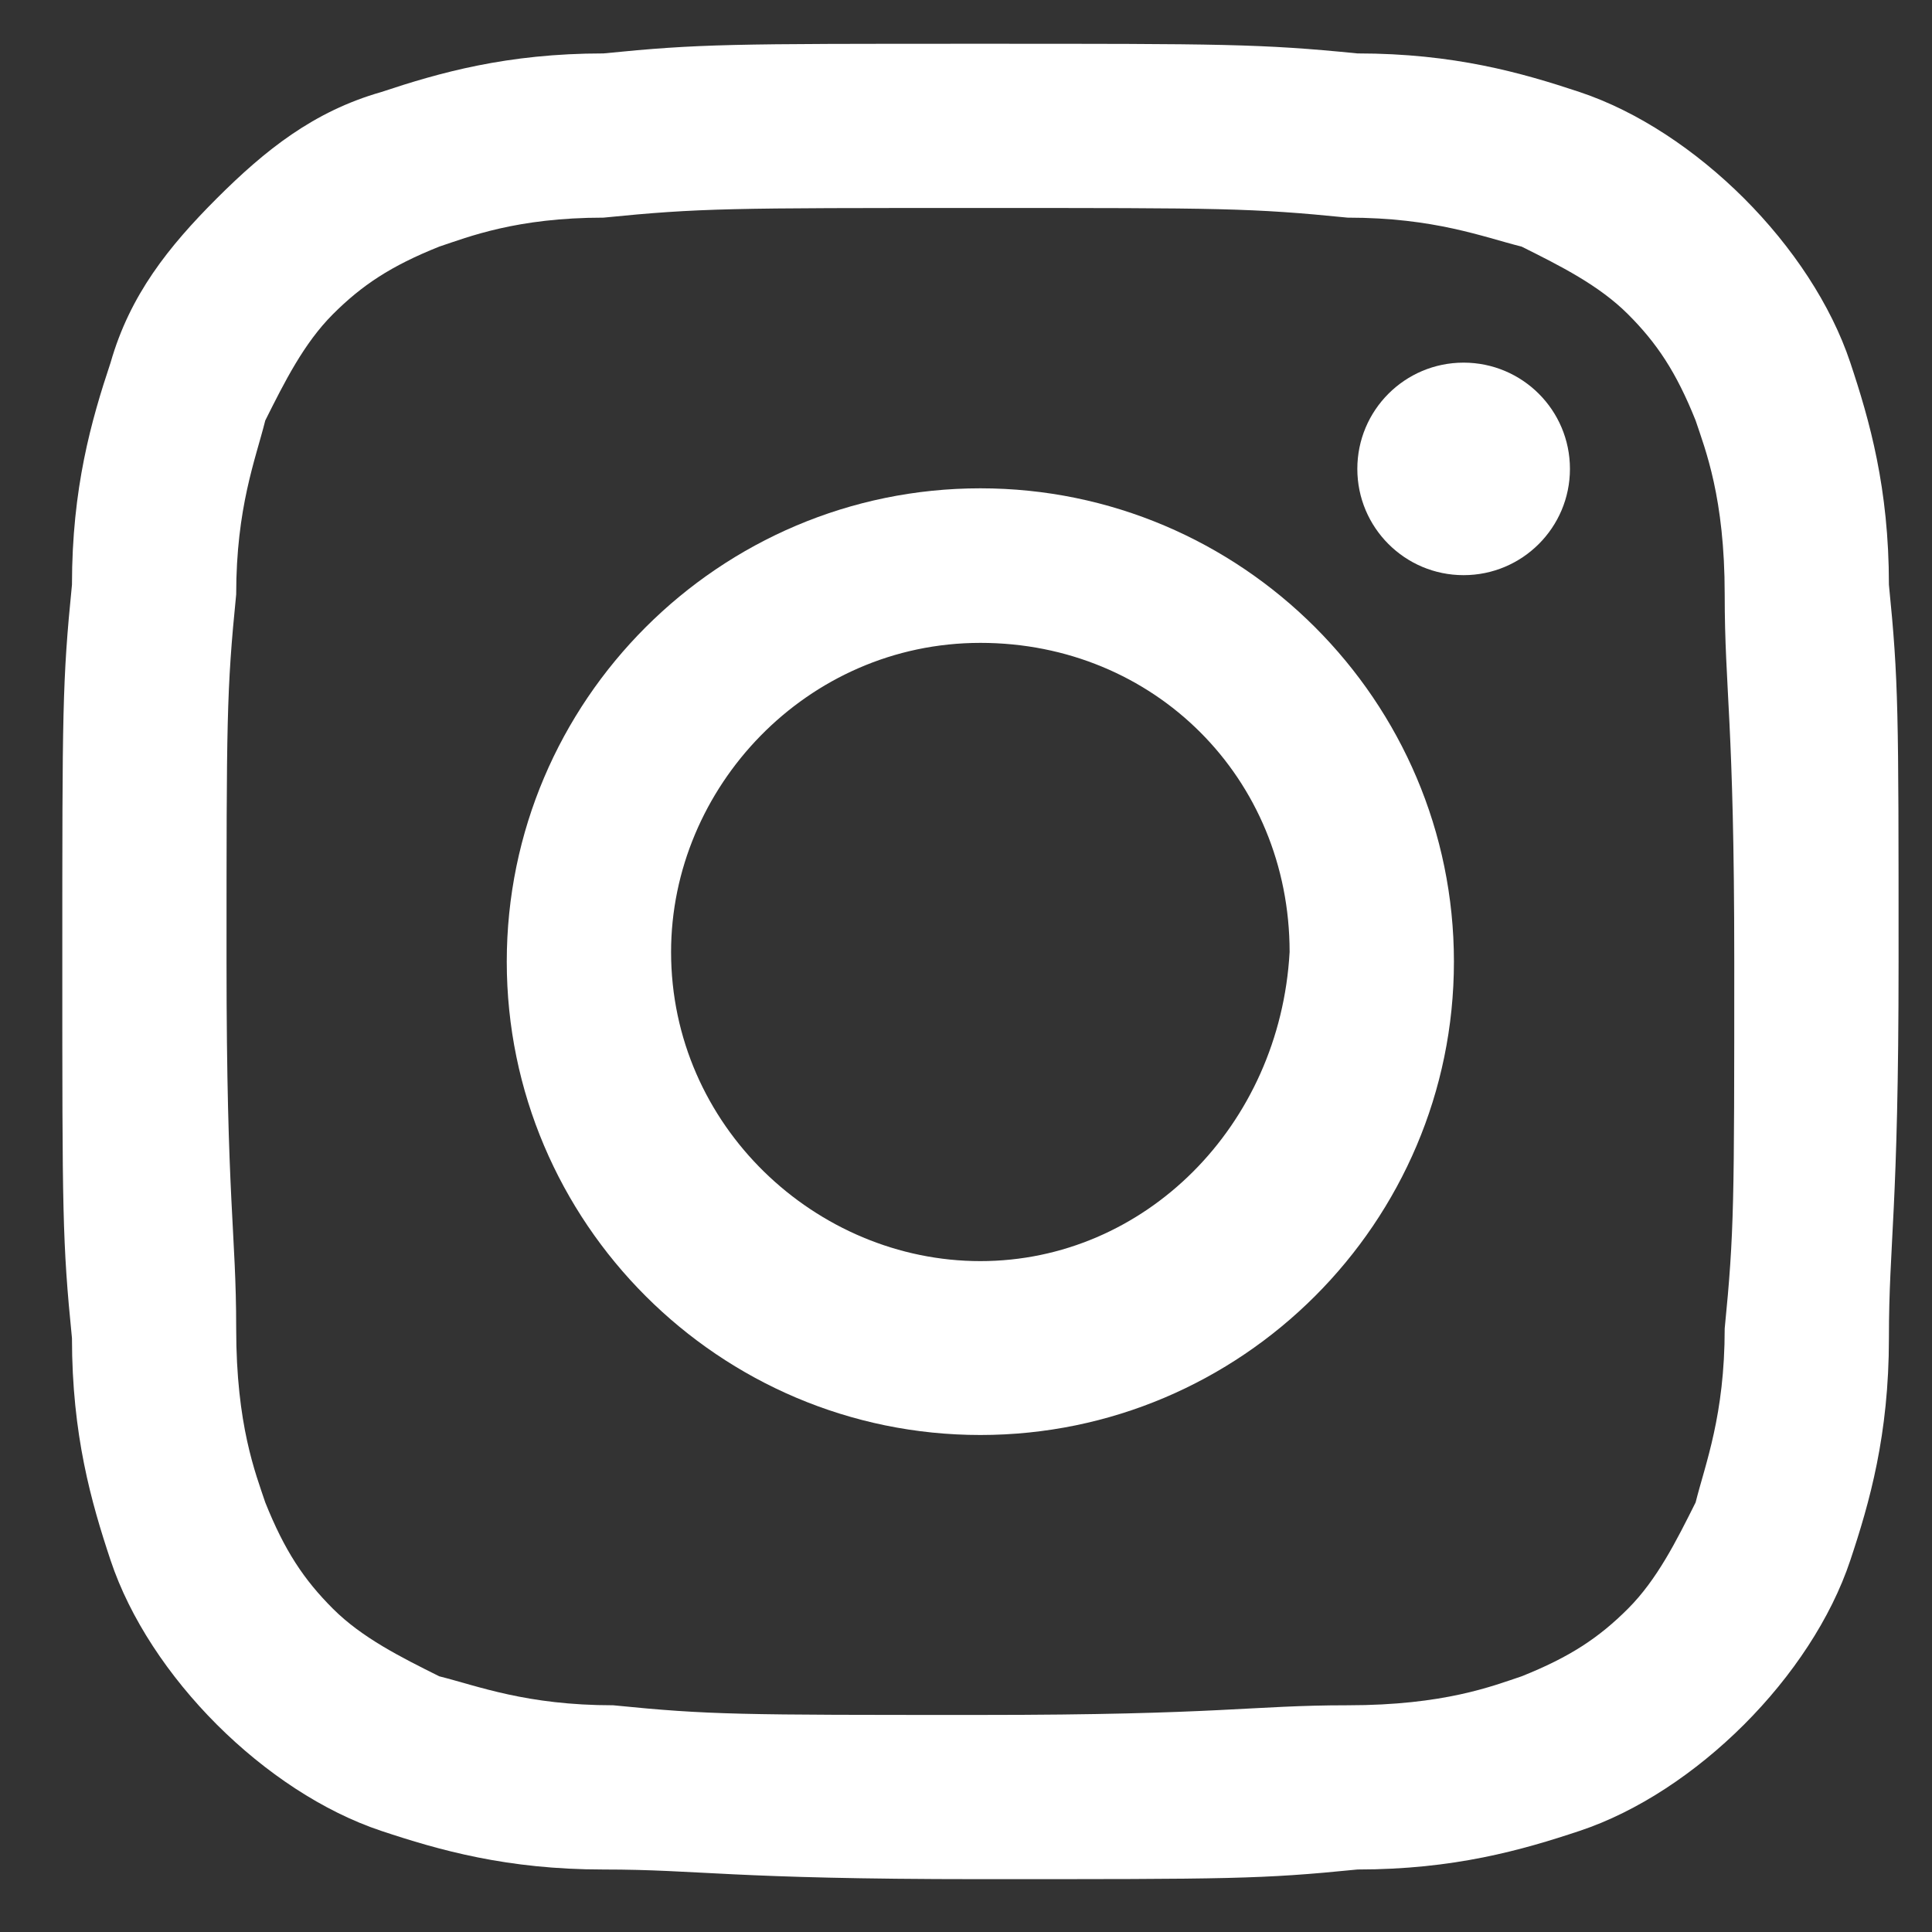
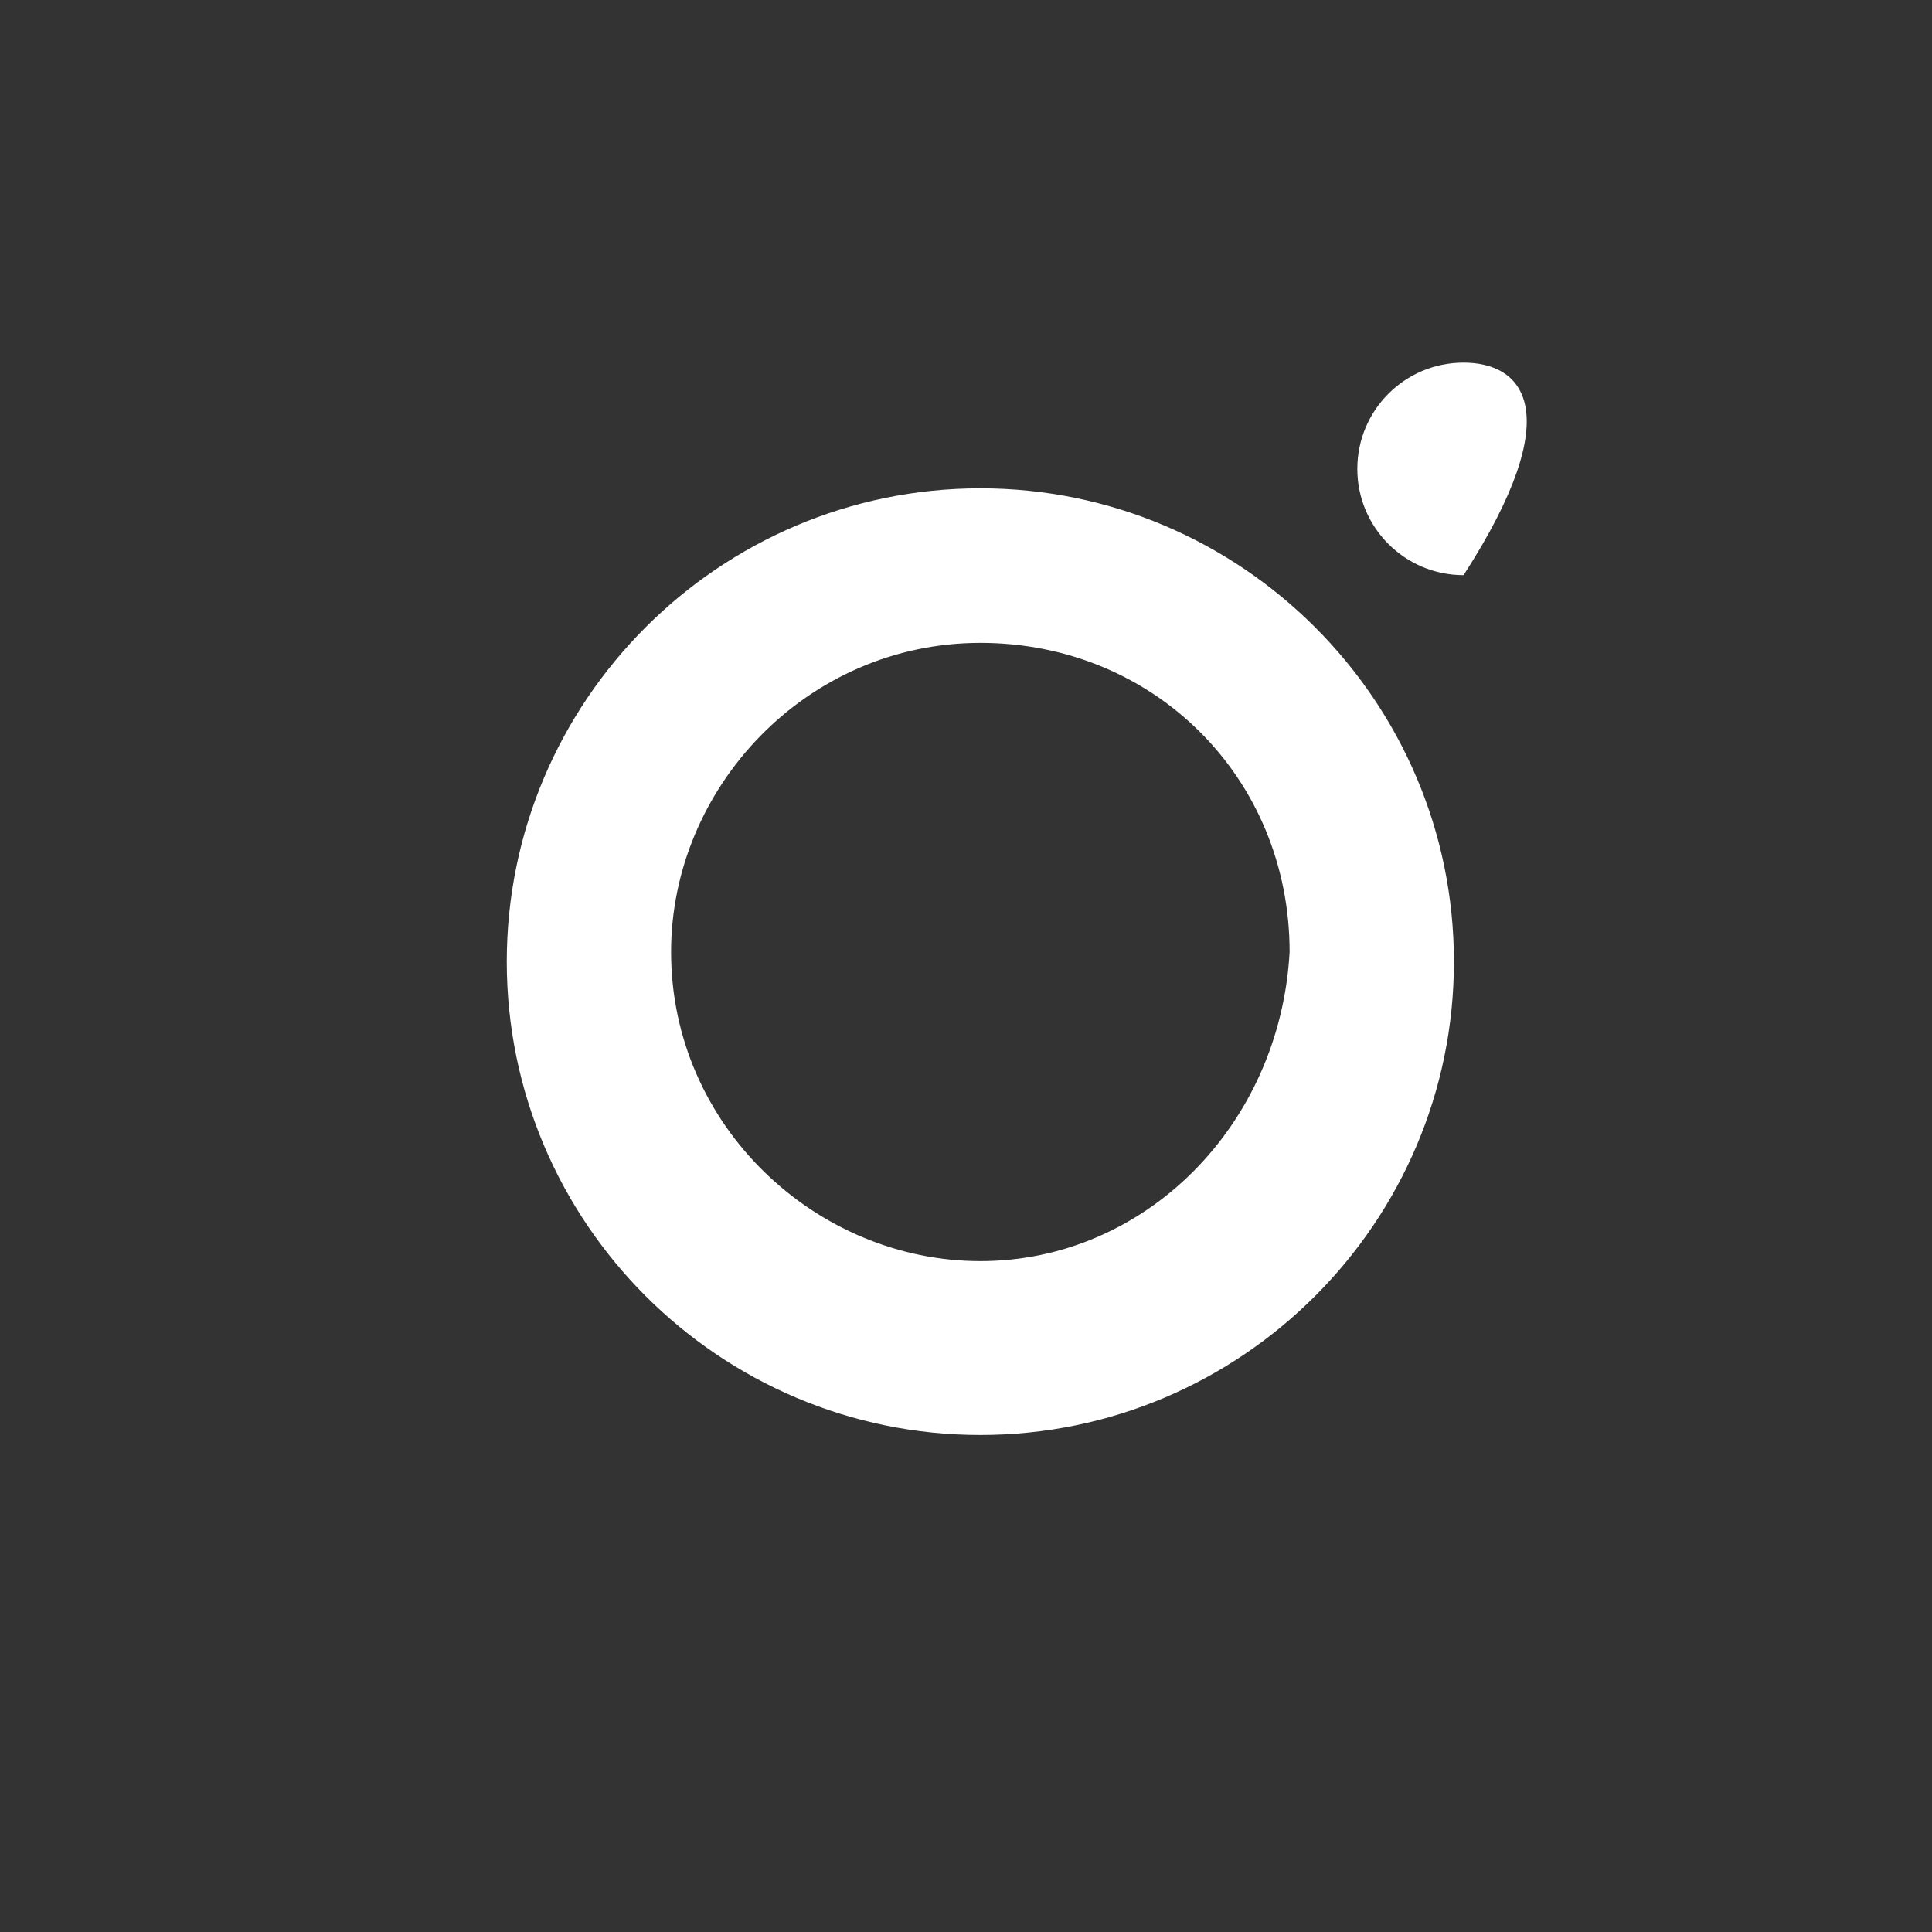
<svg xmlns="http://www.w3.org/2000/svg" width="20" height="20" viewbox="0 0 20 20" fill="white">
  <rect width="100%" height="100%" fill="#333333" stroke="none" />
-   <path d="M10.149 2.153C12.651 2.153 12.951 2.153 13.951 2.253C14.852 2.253 15.352 2.453 15.752 2.553C16.153 2.753 16.553 2.953 16.853 3.253C17.153 3.553 17.353 3.853 17.553 4.353C17.653 4.653 17.854 5.153 17.854 6.153C17.854 7.153 17.953 7.453 17.953 9.953C17.953 12.453 17.953 12.753 17.854 13.753C17.854 14.653 17.653 15.153 17.553 15.553C17.353 15.953 17.153 16.353 16.853 16.653C16.553 16.953 16.253 17.153 15.752 17.353C15.452 17.453 14.952 17.653 13.951 17.653C12.951 17.653 12.651 17.753 10.149 17.753C7.648 17.753 7.348 17.753 6.348 17.653C5.447 17.653 4.947 17.453 4.547 17.353C4.146 17.153 3.746 16.953 3.446 16.653C3.146 16.353 2.946 16.053 2.746 15.553C2.646 15.253 2.445 14.753 2.445 13.753C2.445 12.753 2.345 12.453 2.345 9.953C2.345 7.453 2.345 7.153 2.445 6.153C2.445 5.253 2.646 4.753 2.746 4.353C2.946 3.953 3.146 3.553 3.446 3.253C3.746 2.953 4.046 2.753 4.547 2.553C4.847 2.453 5.347 2.253 6.247 2.253C7.248 2.153 7.548 2.153 10.149 2.153ZM10.149 0.453C7.548 0.453 7.248 0.453 6.247 0.553C5.247 0.553 4.547 0.753 3.946 0.953C3.246 1.153 2.746 1.553 2.245 2.053C1.745 2.553 1.345 3.053 1.145 3.753C0.945 4.353 0.745 5.053 0.745 6.053C0.645 7.053 0.645 7.353 0.645 9.953C0.645 12.553 0.645 12.853 0.745 13.853C0.745 14.853 0.945 15.553 1.145 16.153C1.345 16.753 1.745 17.353 2.245 17.853C2.746 18.353 3.346 18.753 3.946 18.953C4.547 19.153 5.247 19.353 6.247 19.353C7.248 19.353 7.548 19.453 10.149 19.453C12.751 19.453 13.051 19.453 14.052 19.353C15.052 19.353 15.752 19.153 16.353 18.953C16.953 18.753 17.553 18.353 18.054 17.853C18.554 17.353 18.954 16.753 19.154 16.153C19.354 15.553 19.554 14.853 19.554 13.853C19.554 12.853 19.654 12.553 19.654 9.953C19.654 7.353 19.654 7.053 19.554 6.053C19.554 5.053 19.354 4.353 19.154 3.753C18.954 3.153 18.554 2.553 18.054 2.053C17.553 1.553 16.953 1.153 16.353 0.953C15.752 0.753 15.052 0.553 14.052 0.553C13.051 0.453 12.651 0.453 10.149 0.453Z" />
  <path d="M10.149 5.055C7.447 5.055 5.246 7.255 5.246 9.955C5.246 12.655 7.447 14.855 10.149 14.855C12.85 14.855 15.051 12.655 15.051 9.955C15.051 7.255 12.85 5.055 10.149 5.055ZM10.149 13.055C8.448 13.055 6.947 11.655 6.947 9.855C6.947 8.155 8.348 6.655 10.149 6.655C11.95 6.655 13.35 8.055 13.35 9.855C13.25 11.655 11.85 13.055 10.149 13.055Z" />
-   <path d="M15.151 5.954C15.759 5.954 16.252 5.461 16.252 4.854C16.252 4.246 15.759 3.754 15.151 3.754C14.543 3.754 14.051 4.246 14.051 4.854C14.051 5.461 14.543 5.954 15.151 5.954Z" />
+   <path d="M15.151 5.954C16.252 4.246 15.759 3.754 15.151 3.754C14.543 3.754 14.051 4.246 14.051 4.854C14.051 5.461 14.543 5.954 15.151 5.954Z" />
</svg>